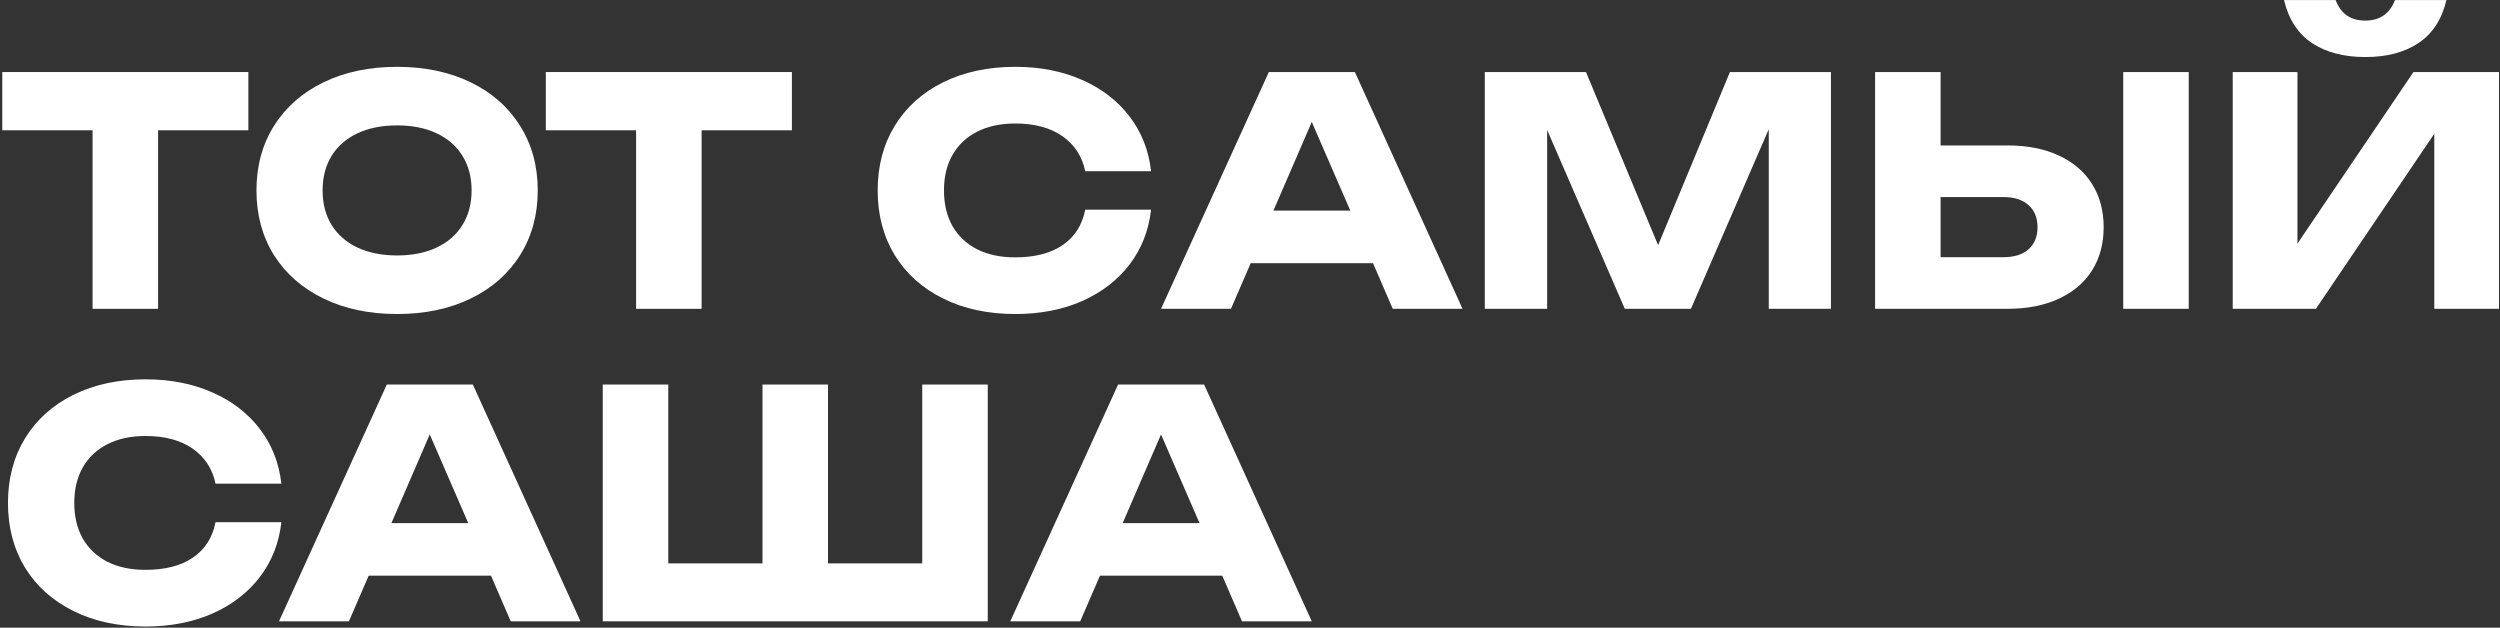
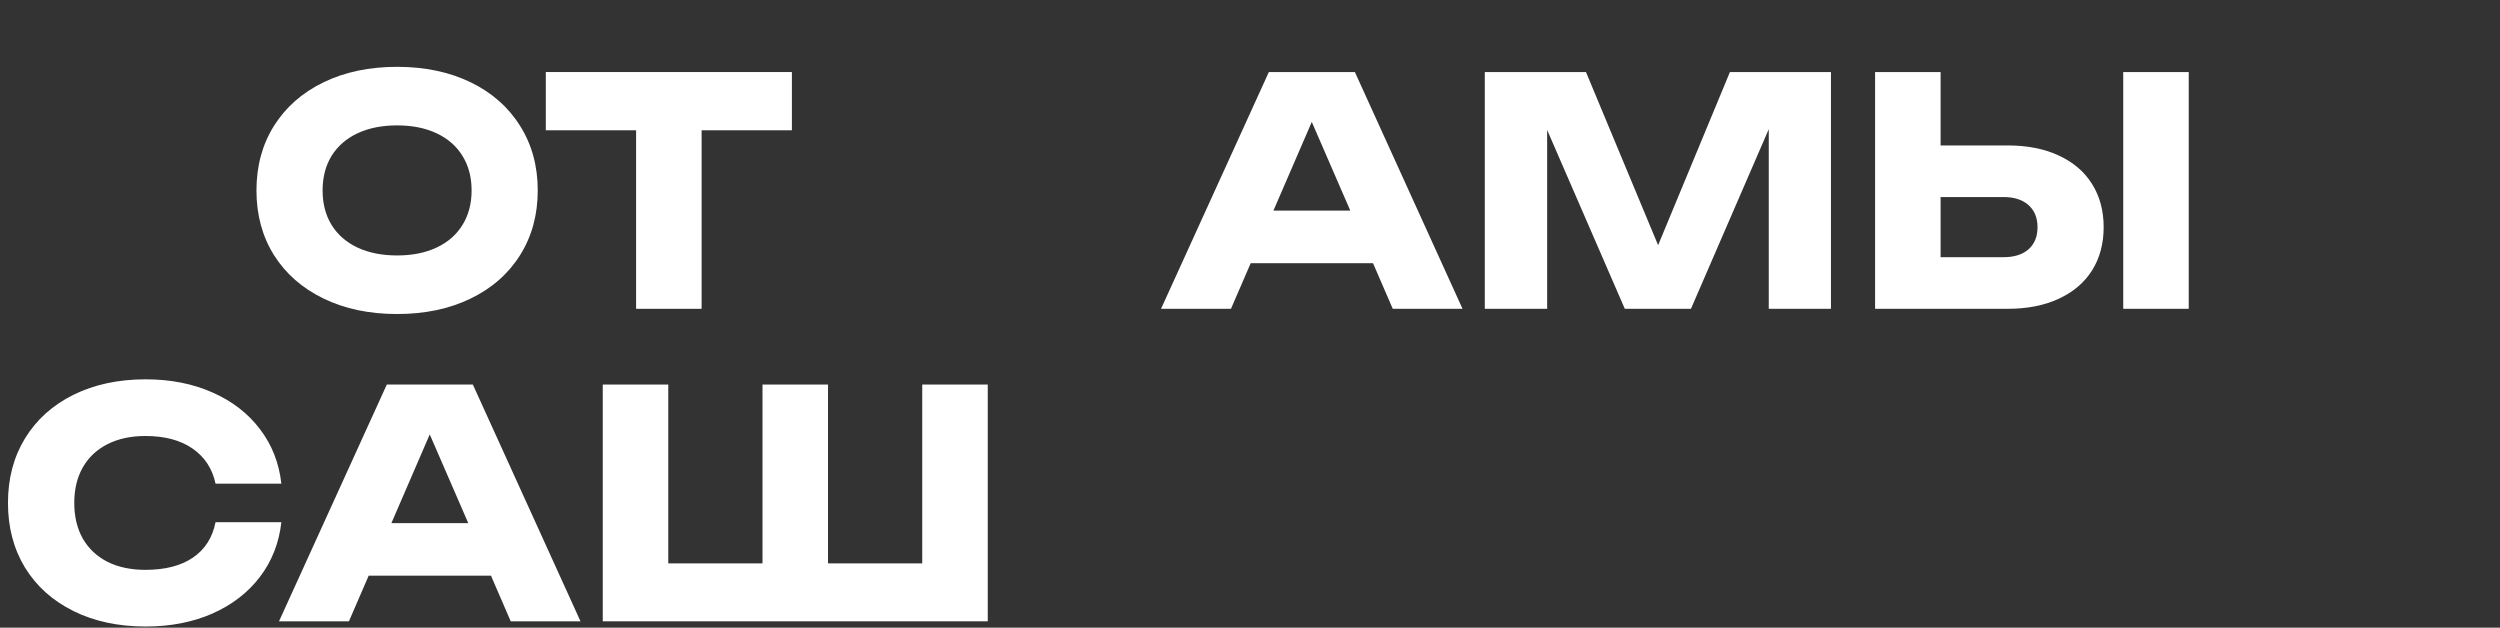
<svg xmlns="http://www.w3.org/2000/svg" width="928" height="233" viewBox="0 0 928 233" fill="none">
  <rect x="0" y="0" width="928" height="233" fill="#333333" stroke="none" />
-   <path d="M0.85 26.741H92.196V48.362H58.681V114.63H34.365V48.362H0.85V26.741Z" fill="white" />
  <path d="M147.403 116.564C137.091 116.564 127.99 114.65 120.099 110.822C112.209 106.994 106.076 101.623 101.701 94.709C97.365 87.756 95.197 79.748 95.197 70.686C95.197 61.623 97.365 53.635 101.701 46.721C106.076 39.768 112.209 34.377 120.099 30.549C127.99 26.721 137.091 24.807 147.403 24.807C157.716 24.807 166.817 26.721 174.708 30.549C182.598 34.377 188.712 39.768 193.047 46.721C197.422 53.635 199.61 61.623 199.61 70.686C199.61 79.748 197.422 87.756 193.047 94.709C188.712 101.623 182.598 106.994 174.708 110.822C166.817 114.65 157.716 116.564 147.403 116.564ZM147.403 94.826C153.028 94.826 157.911 93.849 162.052 91.896C166.231 89.943 169.434 87.15 171.661 83.517C173.927 79.885 175.059 75.607 175.059 70.686C175.059 65.764 173.927 61.486 171.661 57.854C169.434 54.221 166.231 51.428 162.052 49.475C157.911 47.522 153.028 46.545 147.403 46.545C141.779 46.545 136.876 47.522 132.697 49.475C128.556 51.428 125.353 54.221 123.087 57.854C120.861 61.486 119.748 65.764 119.748 70.686C119.748 75.607 120.861 79.885 123.087 83.517C125.353 87.15 128.556 89.943 132.697 91.896C136.876 93.849 141.779 94.826 147.403 94.826Z" fill="white" />
  <path d="M202.606 26.741H293.953V48.362H260.438V114.63H236.121V48.362H202.606V26.741Z" fill="white" />
-   <path d="M427.276 77.834C426.416 85.529 423.76 92.306 419.307 98.166C414.854 103.986 408.975 108.517 401.671 111.759C394.366 114.962 386.104 116.564 376.886 116.564C366.769 116.564 357.843 114.65 350.109 110.822C342.374 106.994 336.378 101.623 332.121 94.709C327.902 87.756 325.793 79.748 325.793 70.686C325.793 61.623 327.902 53.635 332.121 46.721C336.378 39.768 342.374 34.377 350.109 30.549C357.843 26.721 366.769 24.807 376.886 24.807C386.104 24.807 394.366 26.428 401.671 29.671C408.975 32.874 414.854 37.405 419.307 43.264C423.76 49.084 426.416 55.842 427.276 63.537H402.842C401.671 57.99 398.839 53.655 394.346 50.53C389.854 47.405 384.014 45.842 376.827 45.842C371.397 45.842 366.69 46.858 362.706 48.889C358.761 50.881 355.714 53.752 353.566 57.502C351.456 61.213 350.402 65.608 350.402 70.686C350.402 75.764 351.456 80.178 353.566 83.928C355.714 87.638 358.761 90.51 362.706 92.541C366.69 94.533 371.397 95.529 376.827 95.529C384.093 95.529 389.952 94.025 394.405 91.017C398.897 87.971 401.71 83.576 402.842 77.834H427.276Z" fill="white" />
  <path d="M542.891 114.63H516.992L509.668 97.697H464.259L456.935 114.63H430.978L470.997 26.741H502.93L542.891 114.63ZM486.934 45.256L472.696 78.186H501.231L486.934 45.256Z" fill="white" />
  <path d="M615.491 91.017L642.151 26.741H679.65V114.63H656.565V47.952L627.678 114.63H603.128L574.3 48.245V114.63H551.156V26.741H588.714L615.491 91.017Z" fill="white" />
  <path d="M745.196 53.987C752.539 53.987 758.887 55.237 764.238 57.736C769.629 60.236 773.75 63.772 776.602 68.342C779.453 72.912 780.879 78.244 780.879 84.338C780.879 90.431 779.453 95.763 776.602 100.334C773.75 104.865 769.629 108.38 764.238 110.88C758.887 113.38 752.539 114.63 745.196 114.63H696.036V26.741H720.352V53.987H745.196ZM743.731 95.47C747.676 95.47 750.762 94.494 752.989 92.541C755.215 90.549 756.328 87.814 756.328 84.338C756.328 80.861 755.215 78.127 752.989 76.135C750.762 74.143 747.676 73.147 743.731 73.147H720.352V95.47H743.731ZM788.144 114.63V26.741H812.46V114.63H788.144Z" fill="white" />
-   <path d="M852.809 90.431L895.875 26.741H927.632V114.63H903.609V49.651L859.664 114.63H828.786V26.741H852.809V90.431ZM866.989 0.022C868.864 5.101 872.535 7.64 878.004 7.64C883.395 7.64 887.066 5.101 889.019 0.022H908.121C906.402 7.21 902.926 12.542 897.691 16.018C892.496 19.456 885.934 21.174 878.004 21.174C870.074 21.174 863.492 19.456 858.258 16.018C853.024 12.542 849.547 7.21 847.829 0.022H866.989Z" fill="white" />
  <path d="M104.442 193.834C103.583 201.529 100.926 208.306 96.473 214.166C92.02 219.986 86.141 224.517 78.837 227.759C71.532 230.962 63.271 232.564 54.052 232.564C43.935 232.564 35.009 230.65 27.275 226.822C19.541 222.994 13.545 217.623 9.287 210.709C5.068 203.756 2.959 195.748 2.959 186.686C2.959 177.623 5.068 169.635 9.287 162.721C13.545 155.768 19.541 150.377 27.275 146.549C35.009 142.721 43.935 140.807 54.052 140.807C63.271 140.807 71.532 142.428 78.837 145.671C86.141 148.874 92.02 153.405 96.473 159.264C100.926 165.084 103.583 171.842 104.442 179.537H80.009C78.837 173.99 76.005 169.655 71.513 166.53C67.021 163.405 61.181 161.842 53.993 161.842C48.564 161.842 43.857 162.858 39.873 164.889C35.927 166.881 32.88 169.752 30.732 173.502C28.623 177.213 27.568 181.608 27.568 186.686C27.568 191.764 28.623 196.178 30.732 199.928C32.88 203.639 35.927 206.51 39.873 208.541C43.857 210.533 48.564 211.529 53.993 211.529C61.259 211.529 67.118 210.025 71.571 207.017C76.064 203.971 78.876 199.576 80.009 193.834H104.442Z" fill="white" />
  <path d="M215.479 230.63H189.581L182.257 213.697H136.848L129.523 230.63H103.567L143.586 142.741H175.519L215.479 230.63ZM159.523 161.256L145.285 194.186H173.82L159.523 161.256Z" fill="white" />
  <path d="M342.337 209.127V142.741H366.653V230.63H223.745V142.741H248.061V209.127H283.041V142.741H307.357V209.127H342.337Z" fill="white" />
-   <path d="M486.93 230.63H461.032L453.707 213.697H408.298L400.974 230.63H375.017L415.036 142.741H446.969L486.93 230.63ZM430.973 161.256L416.735 194.186H445.27L430.973 161.256Z" fill="white" />
</svg>